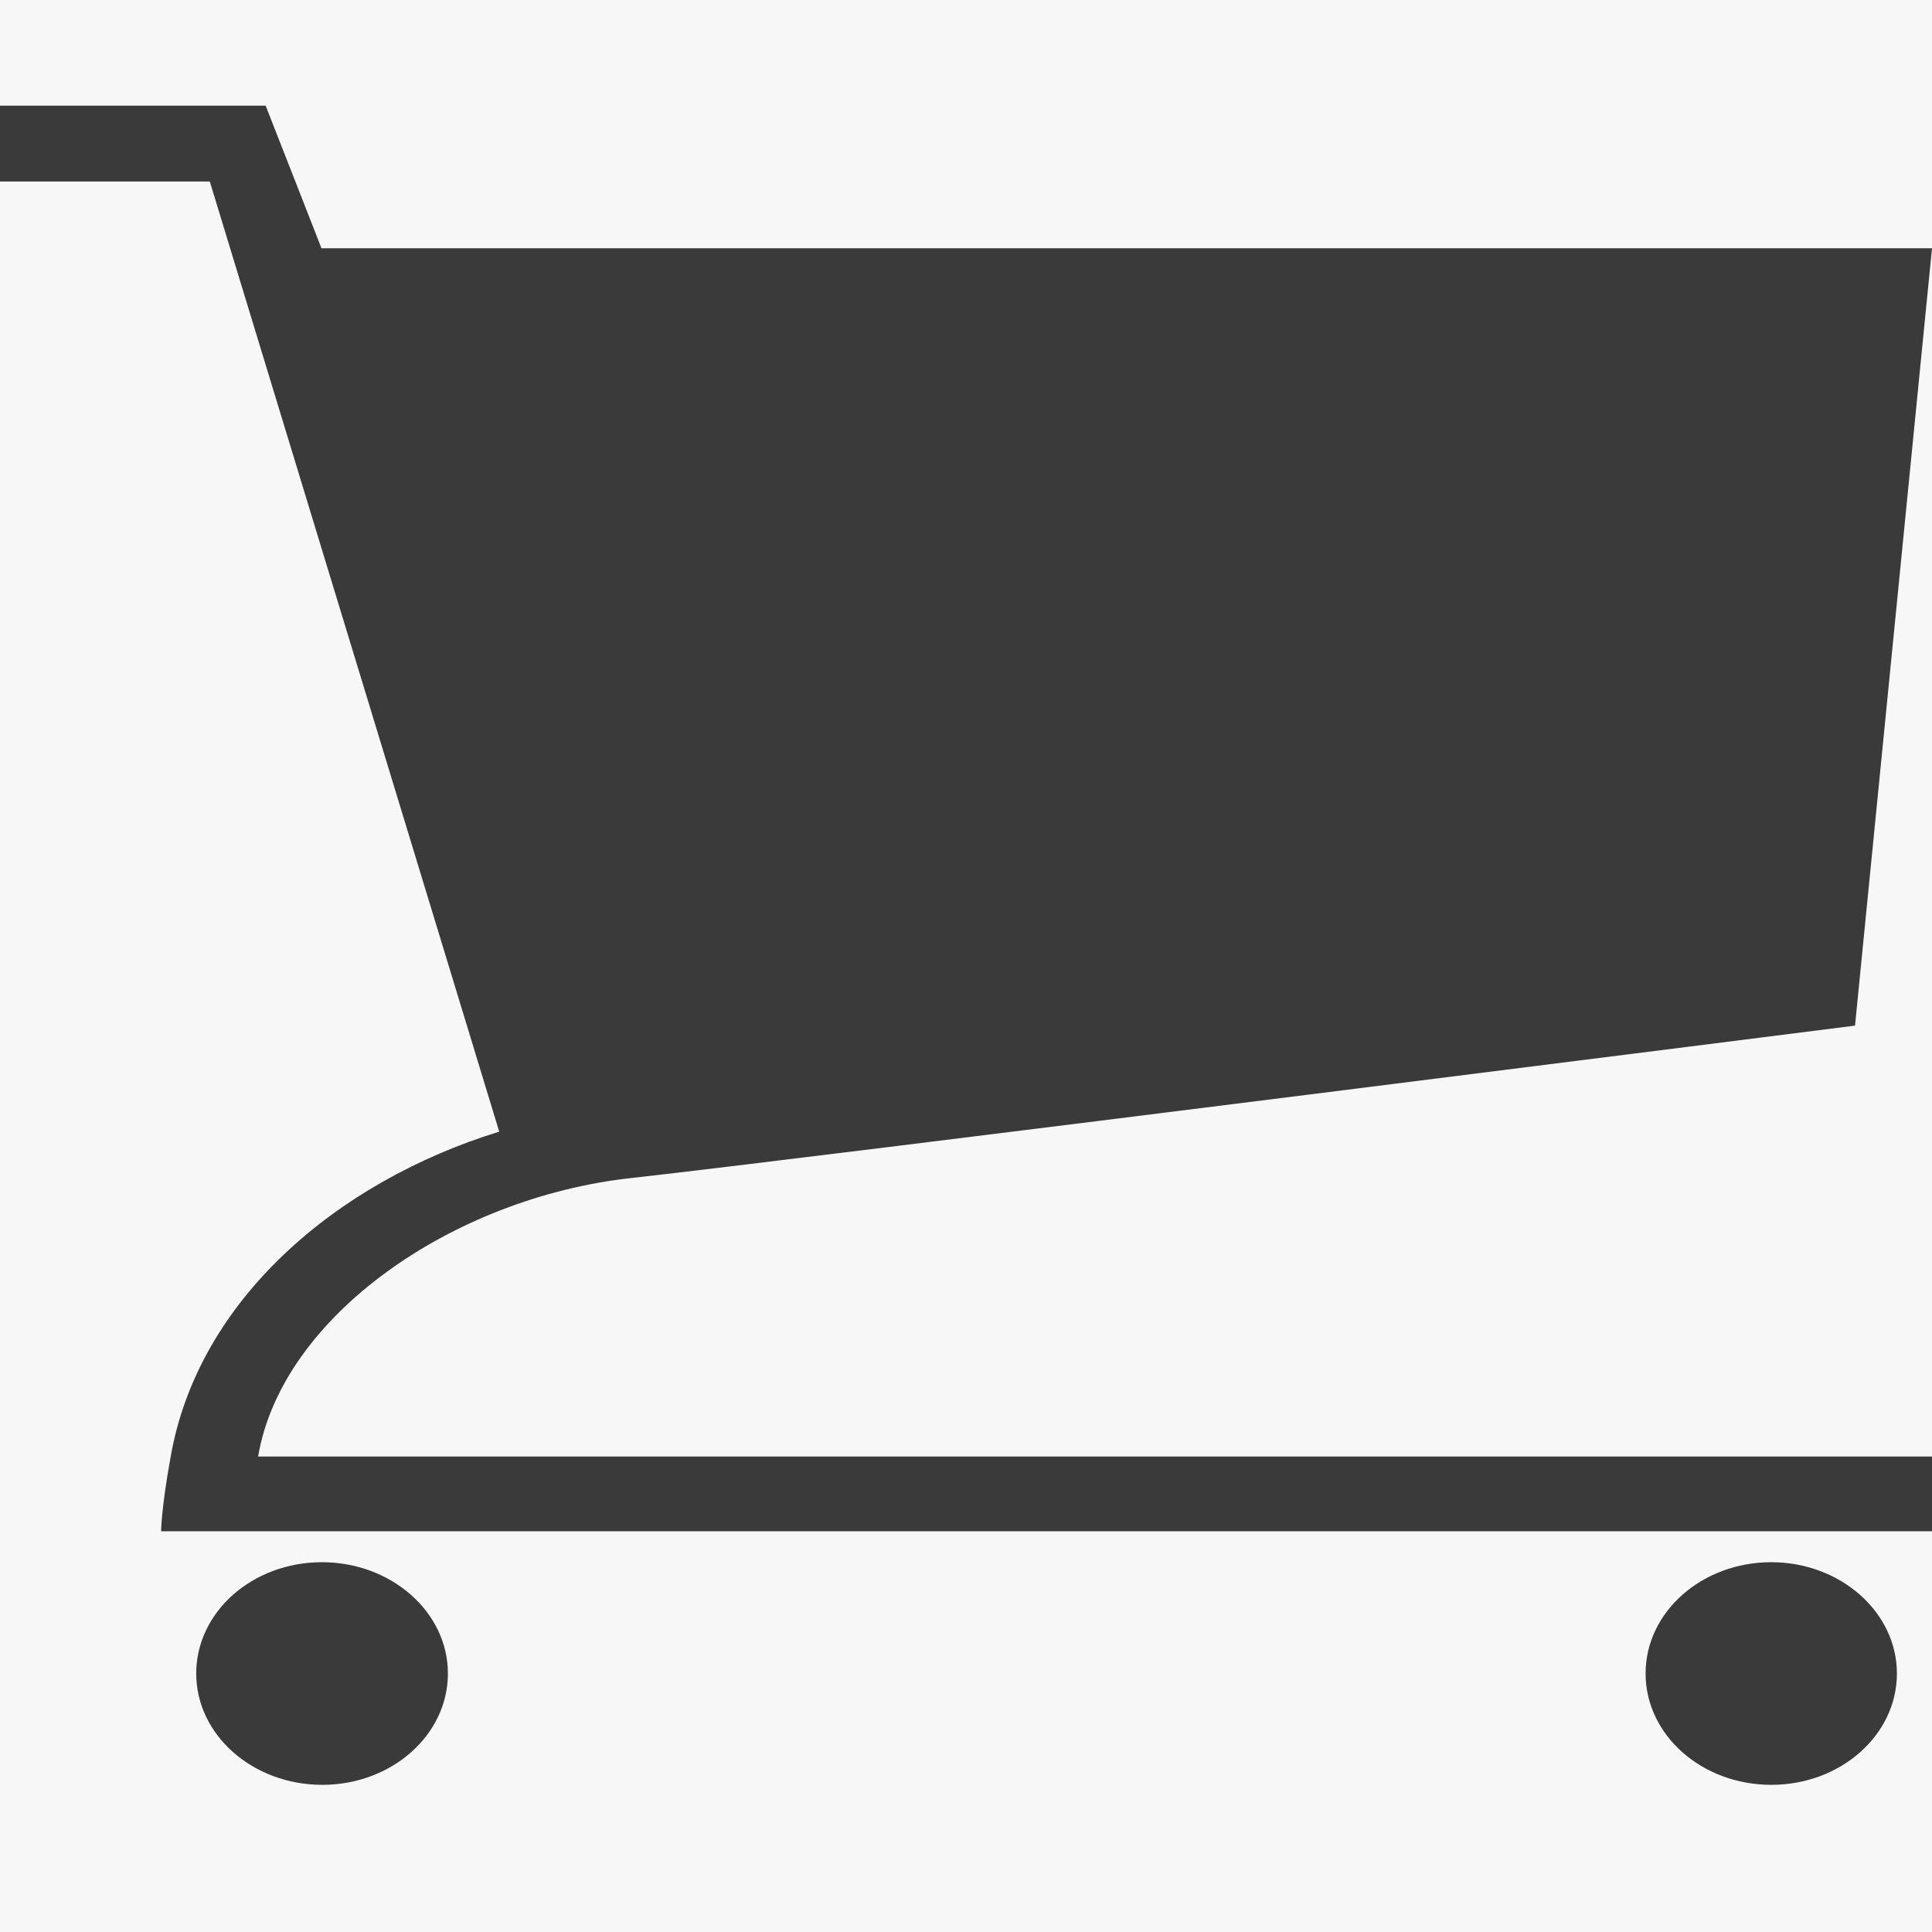
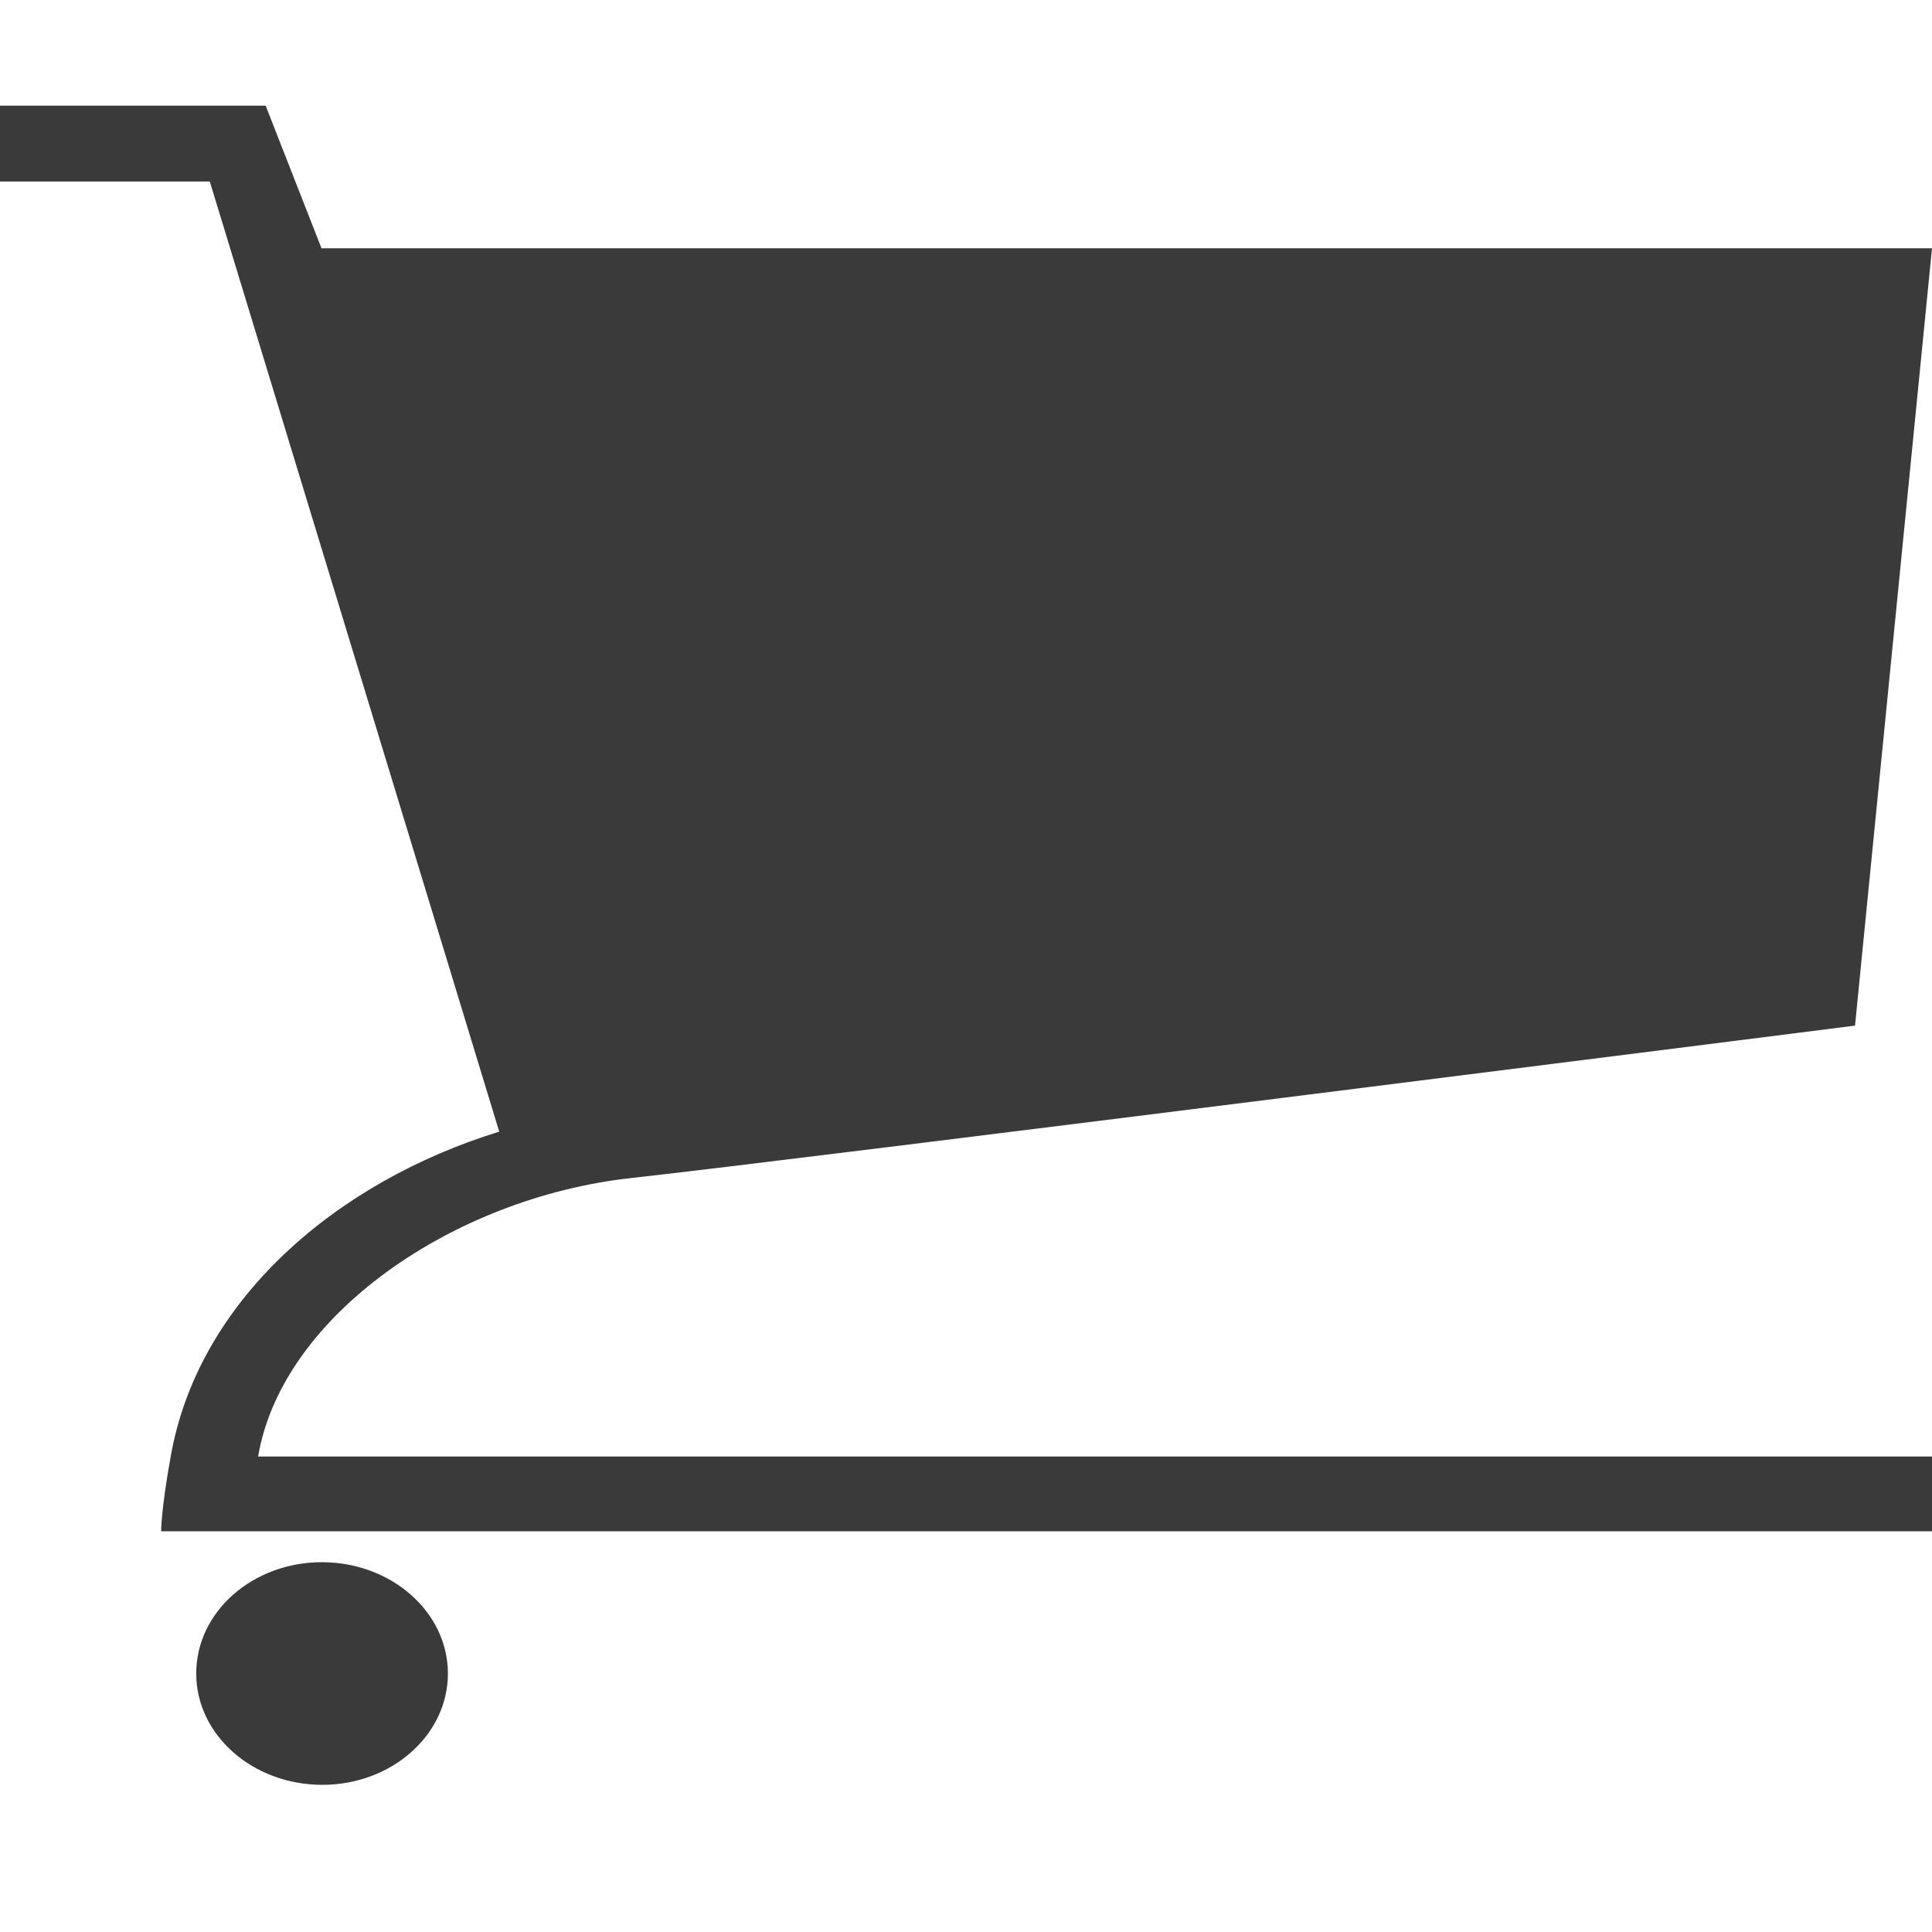
<svg xmlns="http://www.w3.org/2000/svg" version="1.1" id="Layer_1" x="0px" y="0px" viewBox="0 0 512 512" style="enable-background:new 0 0 512 512;" xml:space="preserve">
  <style type="text/css">
	.st0{fill:#F7F7F7;}
	.st1{fill:#3A3A3A;}
</style>
-   <rect class="st0" width="520.9" height="520.9" />
  <g id="PL_x5F_Cart_1_">
-     <path class="st1" d="M502.7,443.5c0,16.3-14.9,29.5-33.3,29.5s-33.3-13.2-33.3-29.5S451,414,469.4,414   C487.7,414,502.7,427.2,502.7,443.5z" />
    <path class="st1" d="M118.7,443.5c0,16.3-14.9,29.5-33.3,29.5S52,459.8,52,443.5S66.9,414,85.3,414S118.7,427.2,118.7,443.5z" />
    <path class="st1" d="M85.2,65.8L70.4,28H0v20.1h55.6l76.7,251.8c-43.2,13.3-79.9,44.7-87.1,86.3c-2.5,13.8-2.5,19.6-2.5,19.6H512   V386H68.4c6.3-37.3,51.7-68.6,98.8-73.8c47.1-5.2,324.4-40.4,324.4-40.4l20.4-206H85.2z" />
  </g>
</svg>